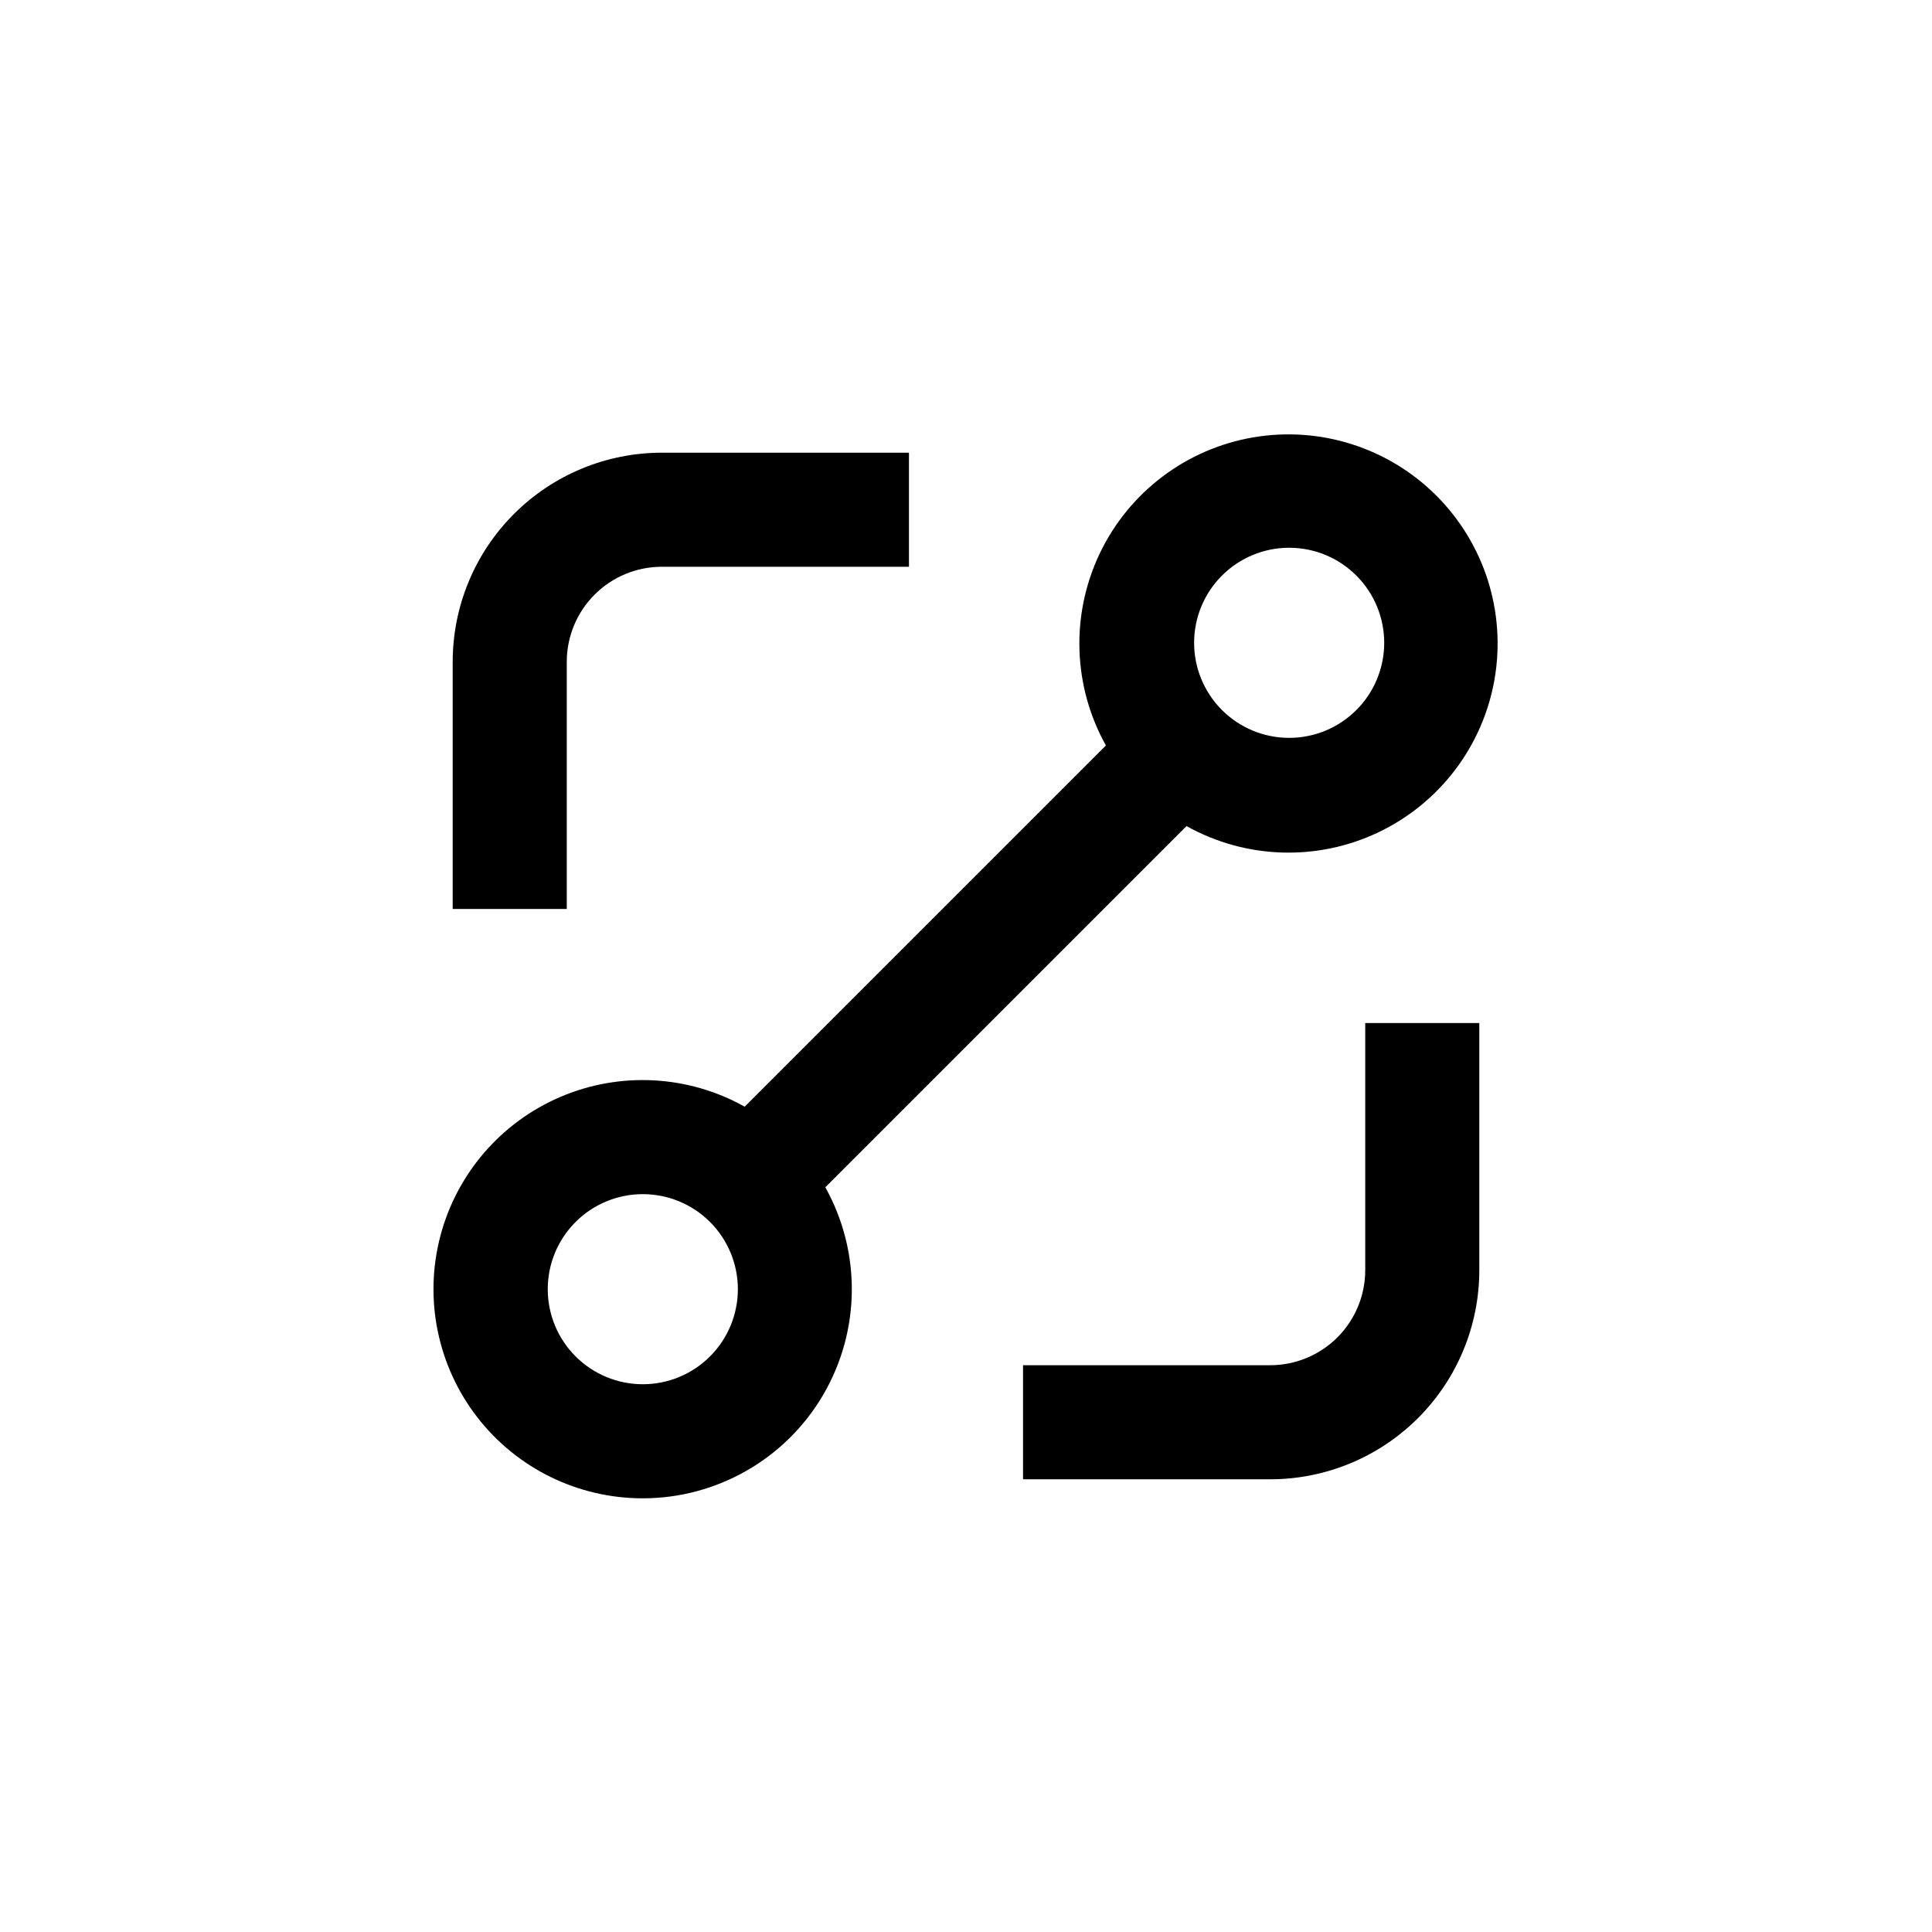
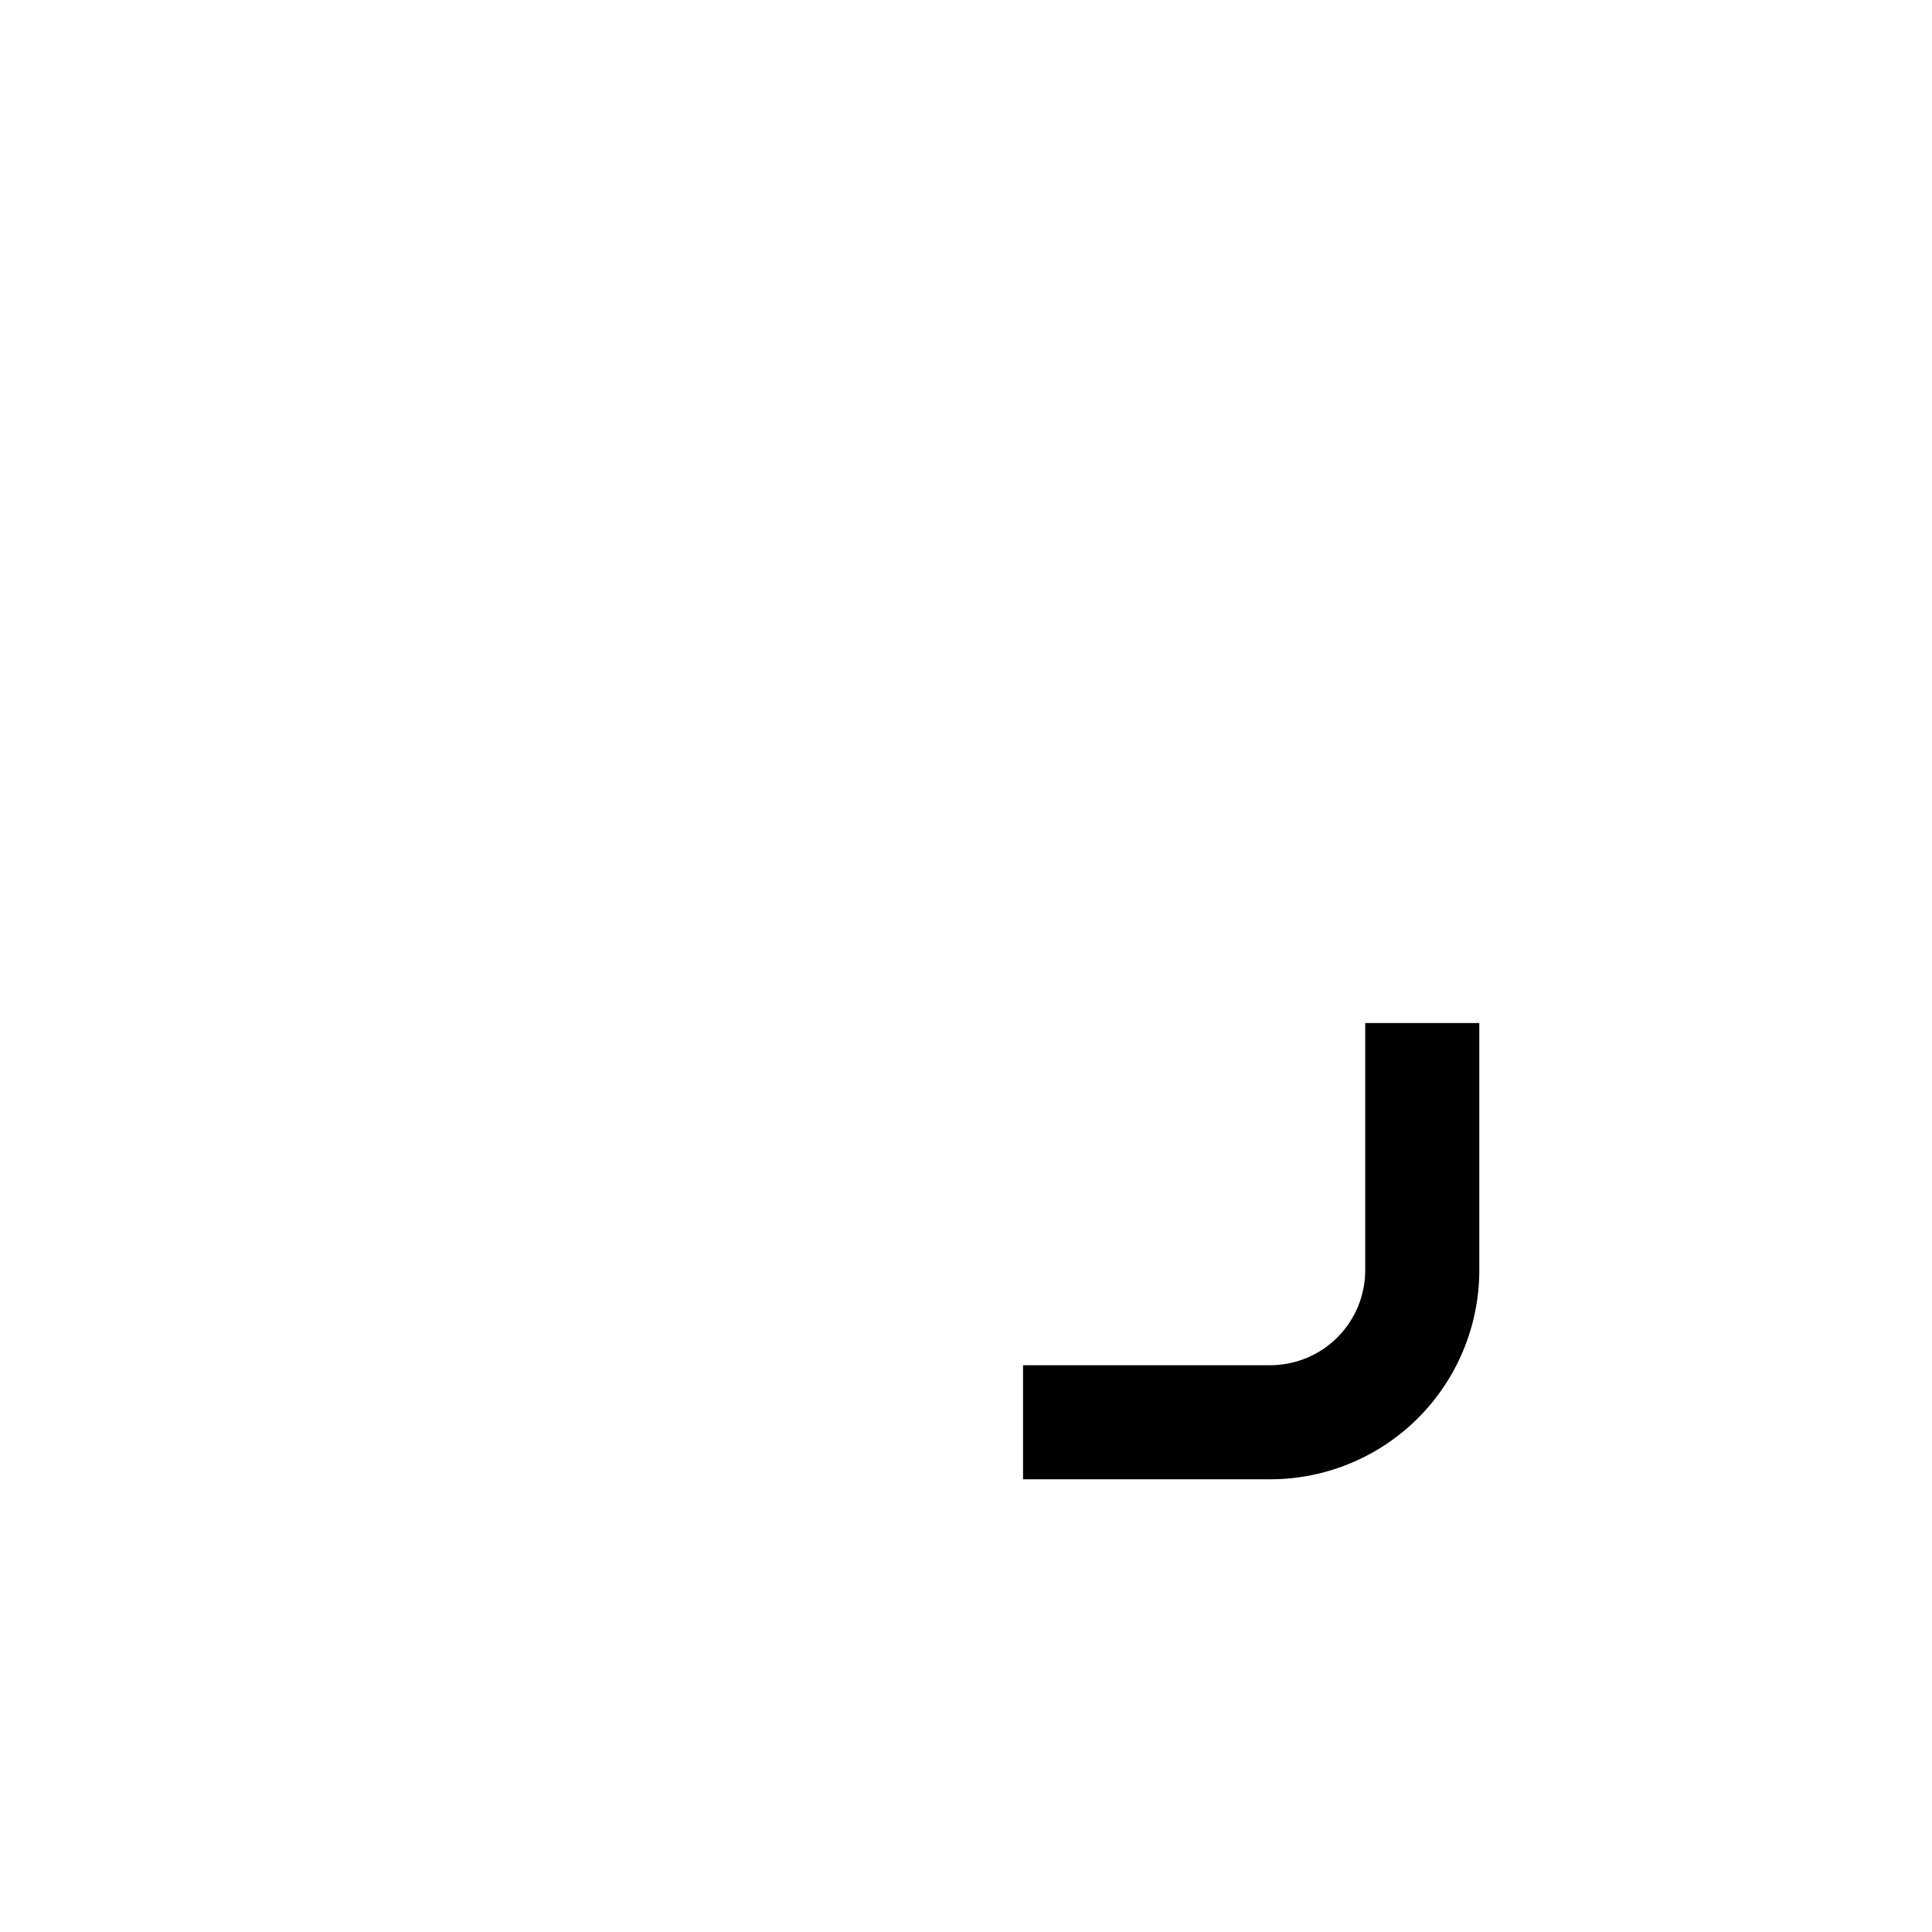
<svg xmlns="http://www.w3.org/2000/svg" fill="#000000" width="800px" height="800px" version="1.1" viewBox="144 144 512 512">
  <g>
-     <path d="m314.35 541.07c19.648-0.012 37.824-10.426 47.77-27.371 9.941-16.949 10.172-37.895 0.594-55.055l95.723-95.723h0.004c15.703 8.77 34.688 9.375 50.918 1.617 16.23-7.758 27.688-22.906 30.727-40.637 3.039-17.73-2.715-35.832-15.438-48.551-12.719-12.719-30.82-18.477-48.551-15.438-17.727 3.039-32.879 14.496-40.637 30.727-7.758 16.23-7.152 35.215 1.617 50.918l-95.723 95.723v0.004c-14.984-8.383-33.004-9.348-48.797-2.613-15.789 6.734-27.57 20.41-31.895 37.023-4.32 16.613-0.699 34.293 9.805 47.871 10.508 13.578 26.715 21.52 43.883 21.504zm171.29-251.91c6.684 0 13.09 2.652 17.812 7.379 4.727 4.723 7.379 11.133 7.379 17.812 0 6.68-2.652 13.086-7.379 17.812-4.723 4.723-11.129 7.379-17.812 7.379-6.68 0-13.086-2.656-17.812-7.379-4.723-4.727-7.375-11.133-7.375-17.812 0-6.68 2.652-13.09 7.375-17.812 4.727-4.727 11.133-7.379 17.812-7.379zm-171.29 171.3c6.68 0 13.086 2.652 17.812 7.375 4.723 4.727 7.379 11.133 7.379 17.812 0 6.684-2.656 13.09-7.379 17.812-4.727 4.727-11.133 7.379-17.812 7.379-6.68 0-13.09-2.652-17.812-7.379-4.727-4.723-7.379-11.129-7.379-17.812 0-6.68 2.652-13.086 7.379-17.812 4.723-4.723 11.133-7.375 17.812-7.375z" />
    <path d="m505.8 480.61c0 6.68-2.652 13.086-7.375 17.812-4.727 4.723-11.133 7.375-17.812 7.375h-65.496v30.23h65.496c14.695 0 28.793-5.84 39.188-16.23 10.391-10.395 16.23-24.492 16.23-39.188v-65.496h-30.23z" />
-     <path d="m263.97 319.39v65.492h30.23v-65.492c0-6.684 2.652-13.09 7.379-17.812 4.723-4.727 11.129-7.379 17.812-7.379h65.492v-30.23h-65.492c-14.699 0-28.797 5.84-39.188 16.234-10.395 10.391-16.234 24.488-16.234 39.188z" />
  </g>
</svg>